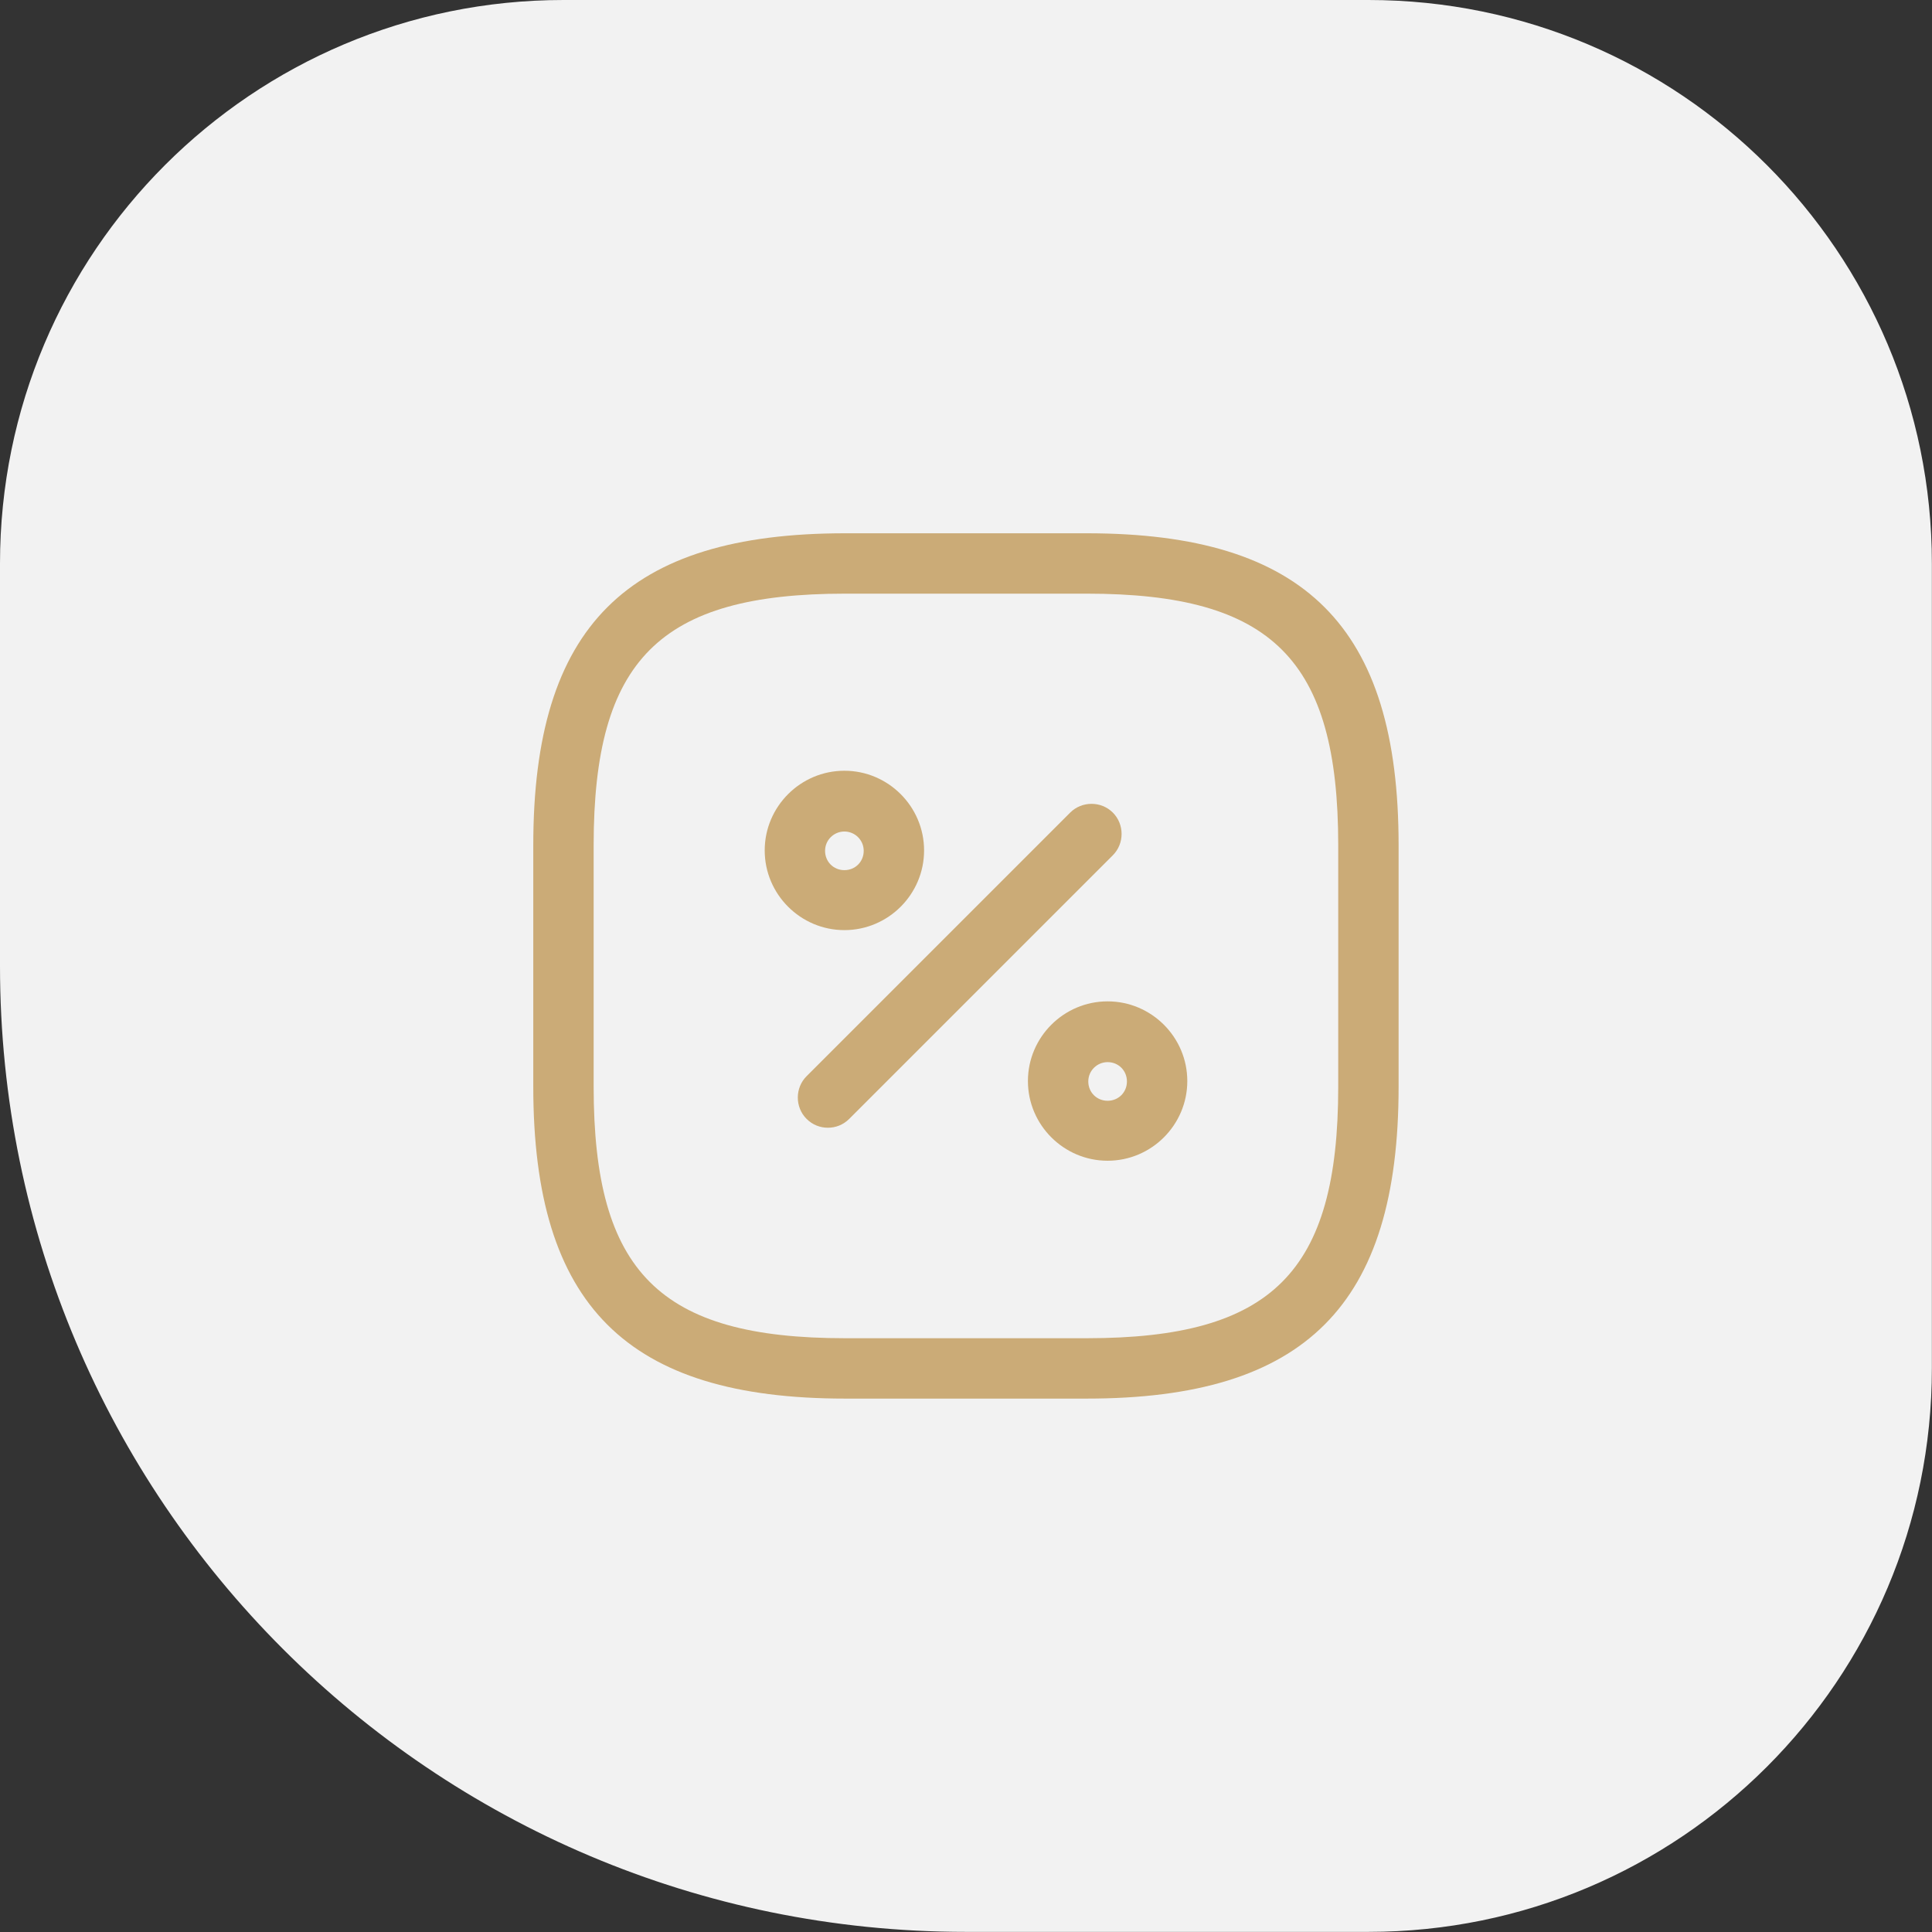
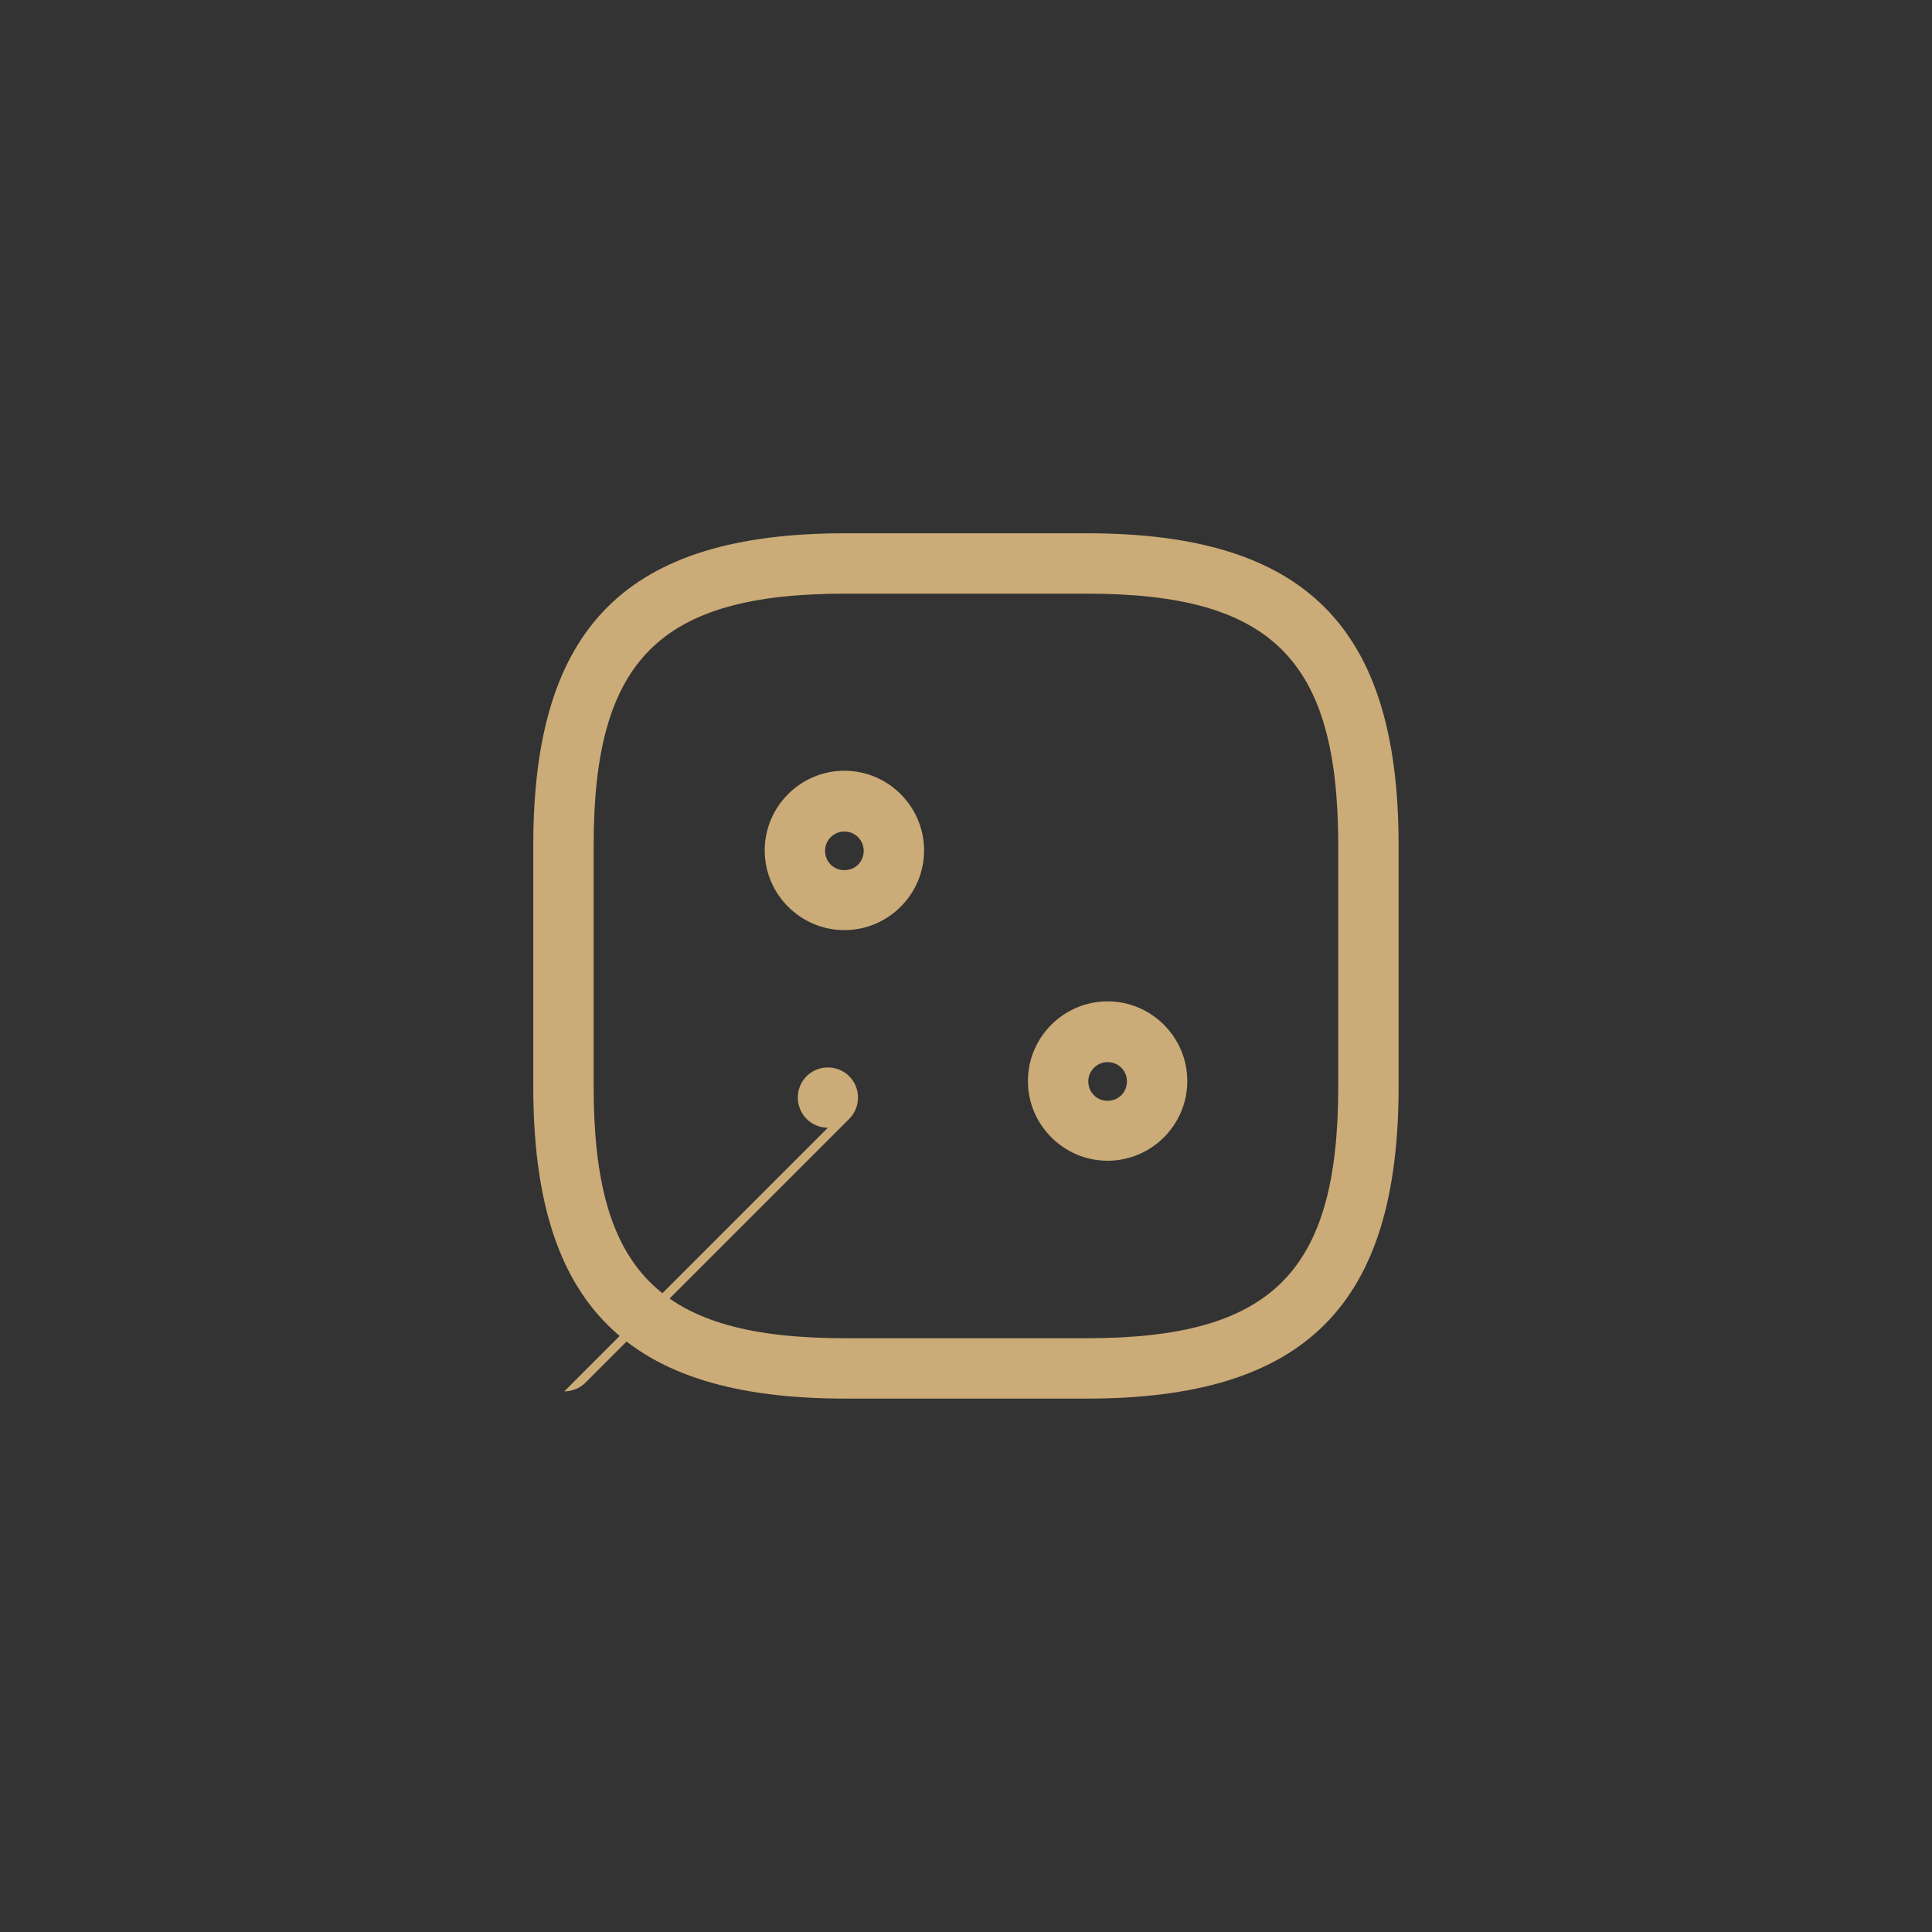
<svg xmlns="http://www.w3.org/2000/svg" version="1.1" width="48" height="48" viewBox="0,0,256,256">
  <rect x="0" y="0" width="256" height="256" fill="#333333" stroke="none" />
  <g fill="none" fill-rule="nonzero" stroke="none" stroke-width="1" stroke-linecap="butt" stroke-linejoin="miter" stroke-miterlimit="10" stroke-dasharray="" stroke-dashoffset="0" font-family="none" font-weight="none" font-size="none" text-anchor="none" style="mix-blend-mode: normal">
    <g>
      <g>
        <g>
          <g>
            <g transform="translate(0,0)">
              <g>
                <g transform="scale(5.333,5.333)">
-                   <path d="M0,14c0,-7.732 6.268,-14 14,-14h20c7.732,0 14,6.268 14,14v20c0,7.732 -6.268,14 -14,14h-10c-13.255,0 -24,-10.745 -24,-24z" fill="#f2f2f2" />
                  <path d="M27,34.75h-6c-5.43,0 -7.75,-2.32 -7.75,-7.75v-6c0,-5.43 2.32,-7.75 7.75,-7.75h6c5.43,0 7.75,2.32 7.75,7.75v6c0,5.43 -2.32,7.75 -7.75,7.75zM21,14.75c-4.61,0 -6.25,1.64 -6.25,6.25v6c0,4.61 1.64,6.25 6.25,6.25h6c4.61,0 6.25,-1.64 6.25,-6.25v-6c0,-4.61 -1.64,-6.25 -6.25,-6.25z" fill="#cbab77" />
-                   <path d="M20.57,28.02c-0.19,0 -0.38,-0.07 -0.53,-0.22c-0.29,-0.29 -0.29,-0.77 0,-1.06l6.55,-6.55c0.29,-0.29 0.77,-0.29 1.06,0c0.29,0.29 0.29,0.77 0,1.06l-6.55,6.55c-0.15,0.15 -0.34,0.22 -0.53,0.22z" fill="#cbab77" />
+                   <path d="M20.57,28.02c-0.19,0 -0.38,-0.07 -0.53,-0.22c-0.29,-0.29 -0.29,-0.77 0,-1.06c0.29,-0.29 0.77,-0.29 1.06,0c0.29,0.29 0.29,0.77 0,1.06l-6.55,6.55c-0.15,0.15 -0.34,0.22 -0.53,0.22z" fill="#cbab77" />
                  <path d="M20.98,23.11c-1.09,0 -1.98,-0.89 -1.98,-1.98c0,-1.09 0.89,-1.98 1.98,-1.98c1.09,0 1.98,0.89 1.98,1.98c0,1.09 -0.89,1.98 -1.98,1.98zM20.98,20.66c-0.26,0 -0.48,0.21 -0.48,0.48c0,0.27 0.21,0.48 0.48,0.48c0.27,0 0.48,-0.21 0.48,-0.48c0,-0.27 -0.22,-0.48 -0.48,-0.48z" fill="#cbab77" />
                  <path d="M27.52,28.84c-1.09,0 -1.98,-0.89 -1.98,-1.98c0,-1.09 0.89,-1.98 1.98,-1.98c1.09,0 1.98,0.89 1.98,1.98c0,1.09 -0.89,1.98 -1.98,1.98zM27.52,26.39c-0.26,0 -0.48,0.21 -0.48,0.48c0,0.27 0.21,0.48 0.48,0.48c0.27,0 0.48,-0.21 0.48,-0.48c0,-0.27 -0.21,-0.48 -0.48,-0.48z" fill="#cbab77" />
                </g>
              </g>
            </g>
          </g>
        </g>
      </g>
    </g>
  </g>
</svg>